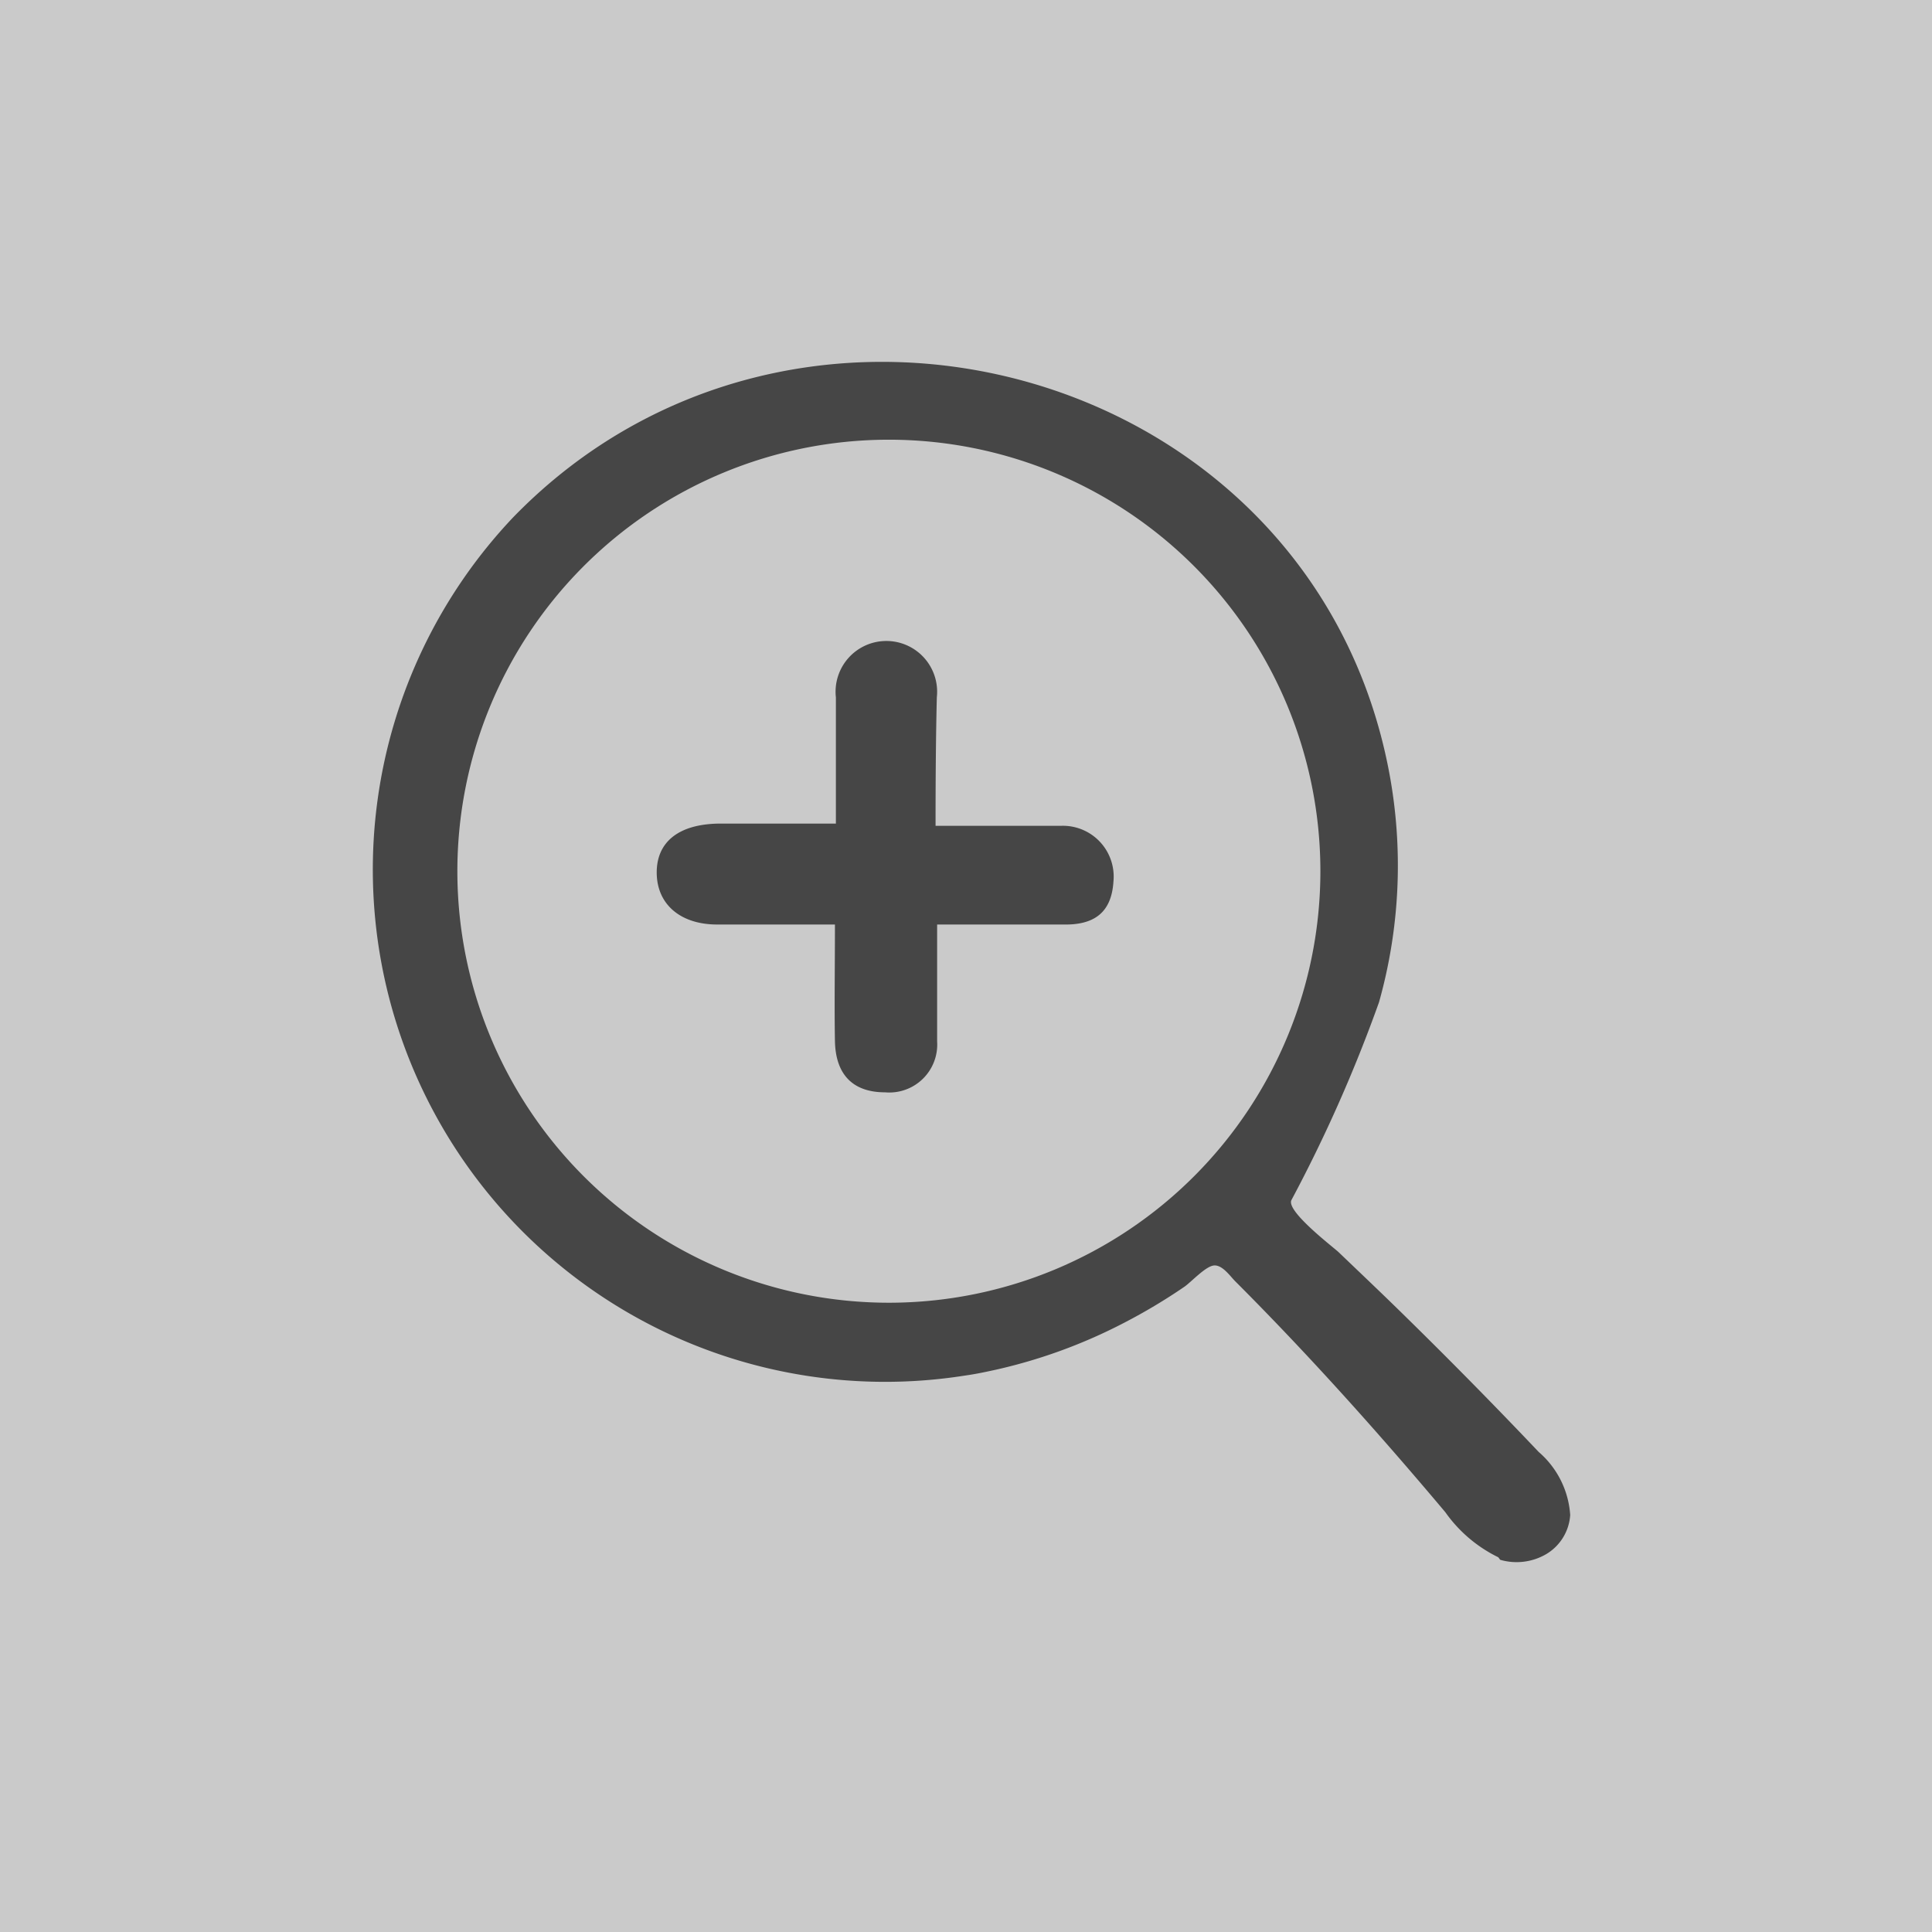
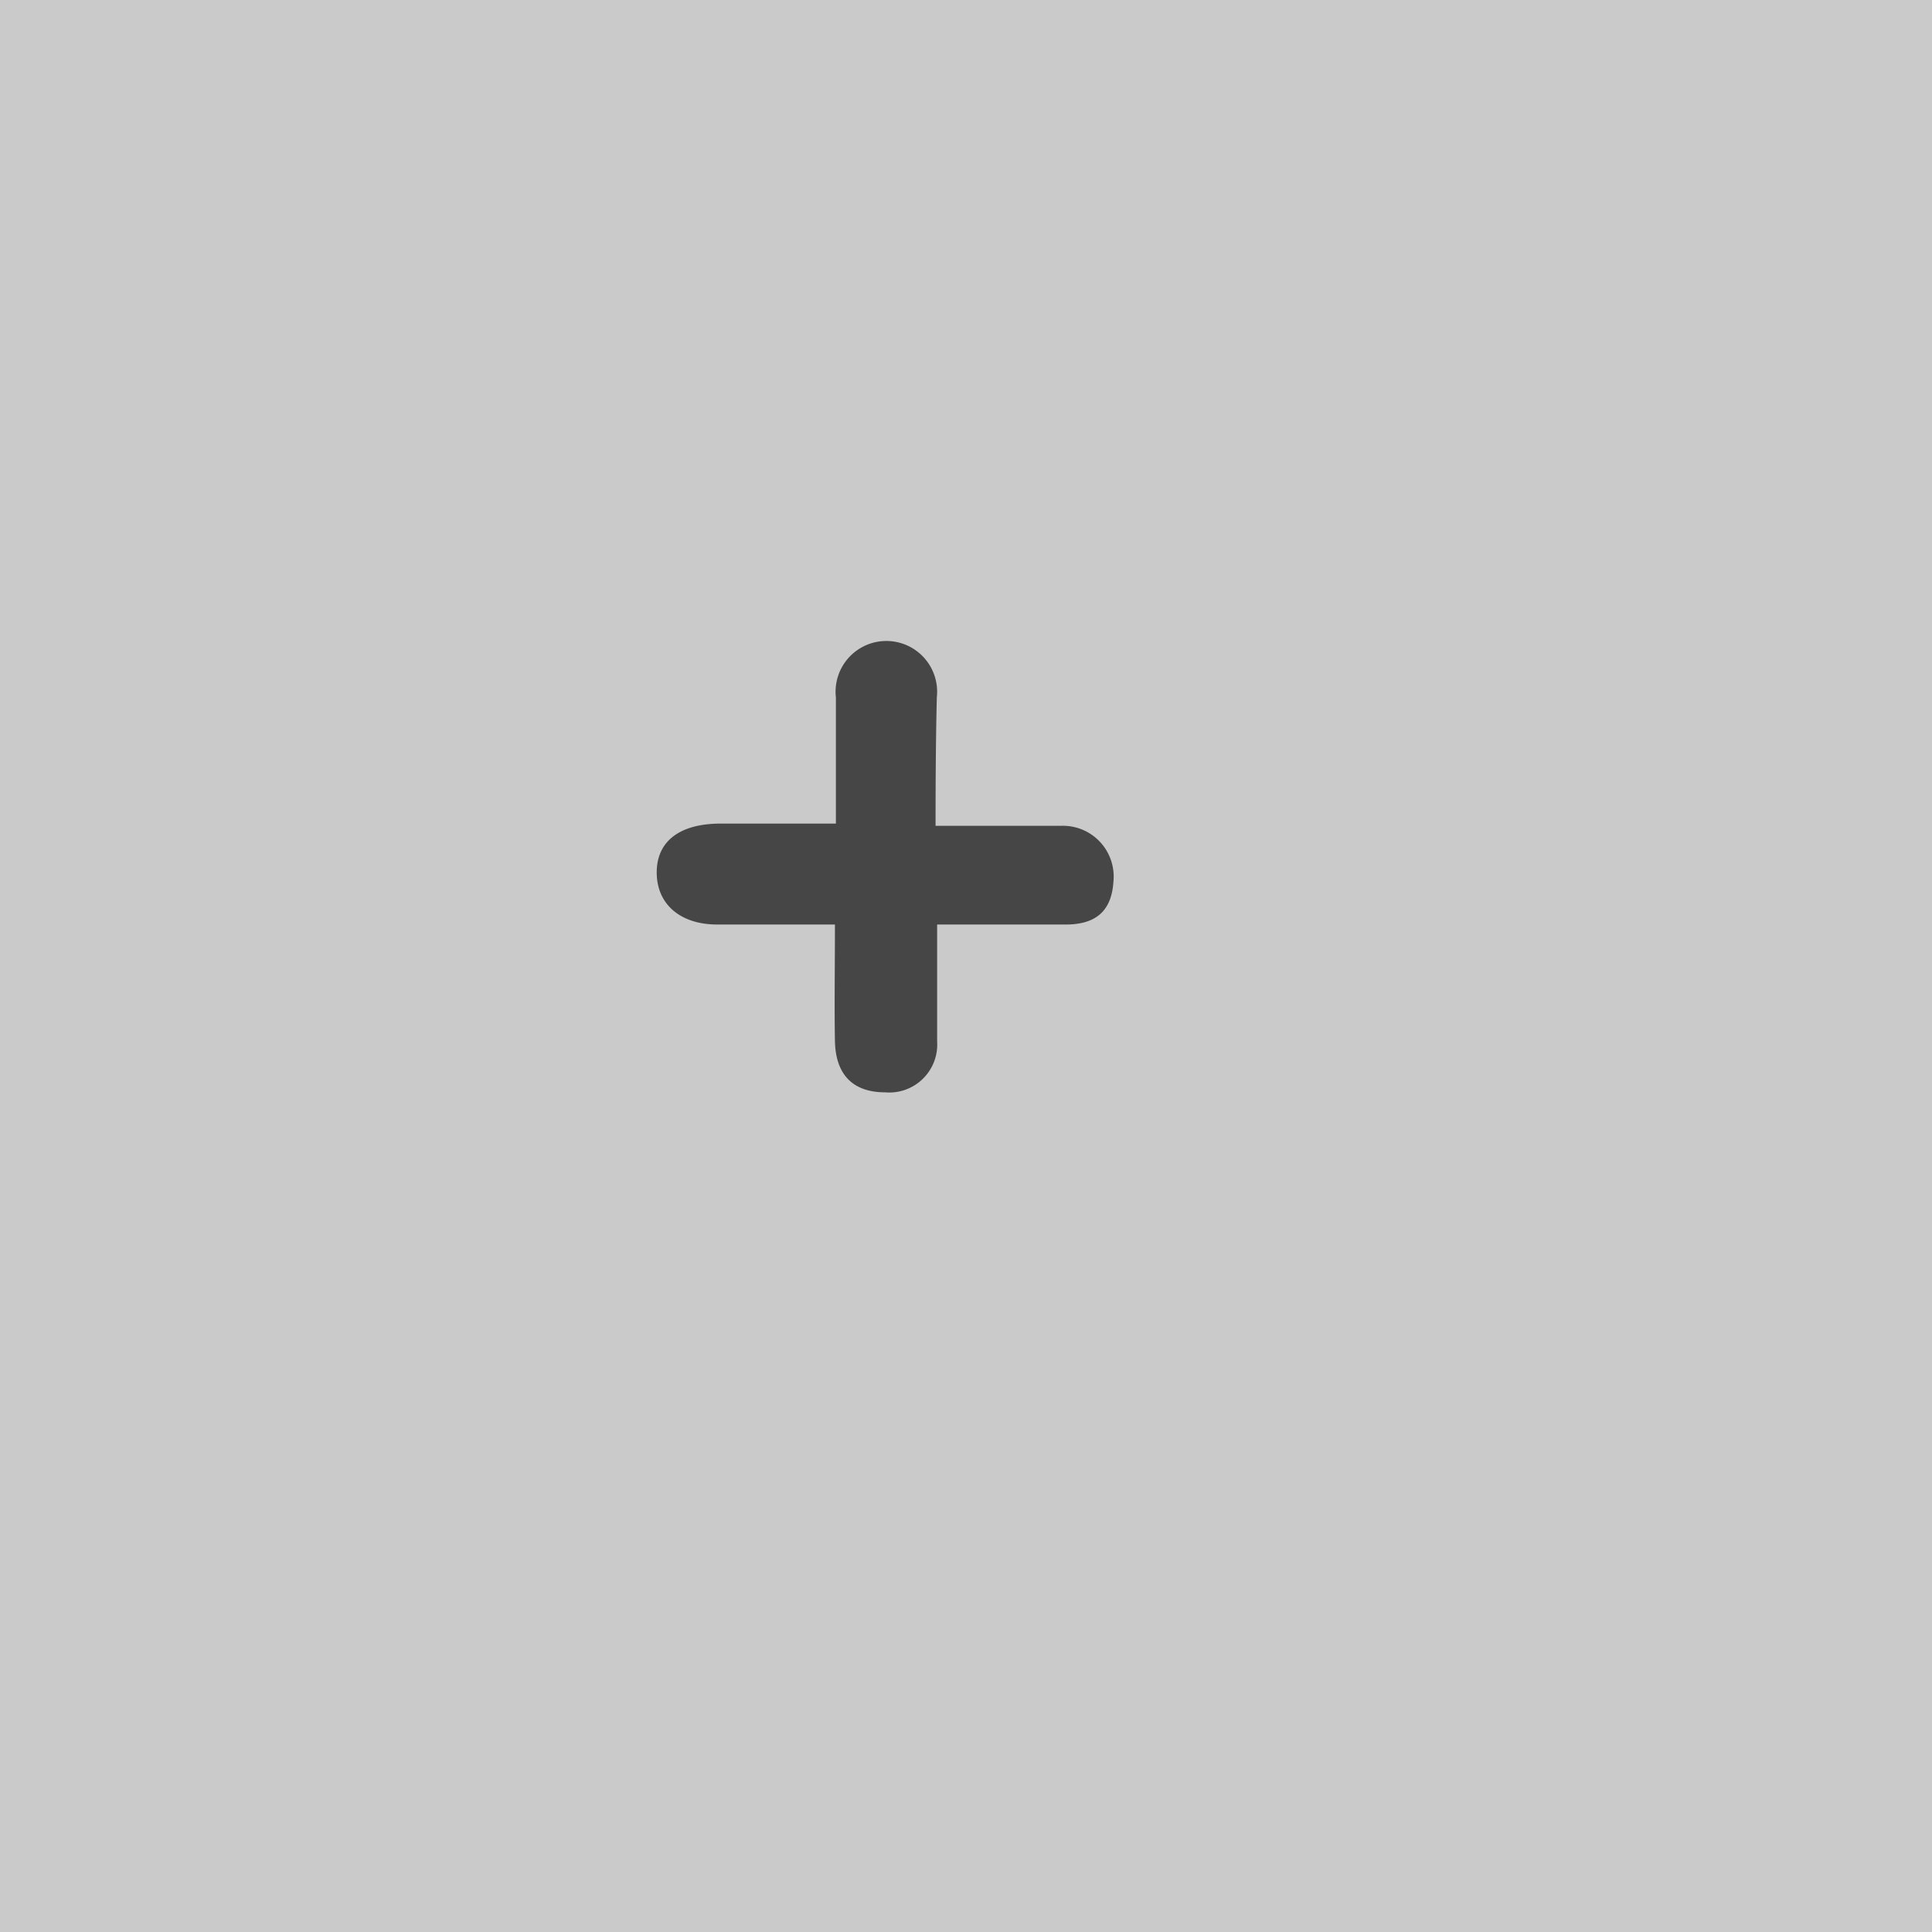
<svg xmlns="http://www.w3.org/2000/svg" id="Слой_1" data-name="Слой 1" viewBox="0 0 61.25 61.25">
  <rect x="0" y="0" width="61.25" height="61.25" fill="#808080" stroke="none" />
  <defs>
    <style>.cls-1{fill:#f6f6f6;opacity:0.63;}.cls-2{opacity:0.66;}.cls-3{fill:#020202;}</style>
  </defs>
  <title>lupa-op</title>
  <rect class="cls-1" width="61.25" height="61.25" />
  <g class="cls-2">
-     <path class="cls-3" d="M47,48.87a4.43,4.43,0,0,1-1.68-1.43c-2.12-2.52-4.34-5-6.66-7.32-.16-.16-.41-.53-.68-.5s-.73.54-.94.68a18.14,18.14,0,0,1-1.89,1.13,16.77,16.77,0,0,1-4.06,1.49c-.32.07-.64.14-1,.19a16.24,16.24,0,0,1-14.33-27.2c9-9.29,25.34-4.84,27.78,8.07a16,16,0,0,1-.32,7.29,46.55,46.55,0,0,1-2.78,6.28c-.16.35,1.28,1.45,1.49,1.64.73.7,1.46,1.39,2.18,2.1q2.13,2.09,4.17,4.24a2.89,2.89,0,0,1,1,2,1.56,1.56,0,0,1-.76,1.24,1.86,1.86,0,0,1-1.46.18ZM27.64,13.44a13.68,13.68,0,1,0,.08,27.36,13.68,13.68,0,1,0-.08-27.36Z" transform="translate(0.5 0.5)" />
    <path class="cls-3" d="M29.16,25.68h4a1.61,1.61,0,0,1,1.64,1.76c-.06,1-.62,1.39-1.59,1.37-1.31,0-2.62,0-4,0,0,1.33,0,2.52,0,3.71a1.52,1.52,0,0,1-1.65,1.61c-1,0-1.57-.54-1.59-1.63s0-2.32,0-3.69H22.24c-1.17,0-1.91-.64-1.92-1.63s.7-1.56,2-1.57H26c0-1.33,0-2.67,0-4a1.61,1.61,0,1,1,3.2,0C29.17,22.86,29.16,24.18,29.16,25.68Z" transform="translate(0.5 0.5)" />
  </g>
</svg>